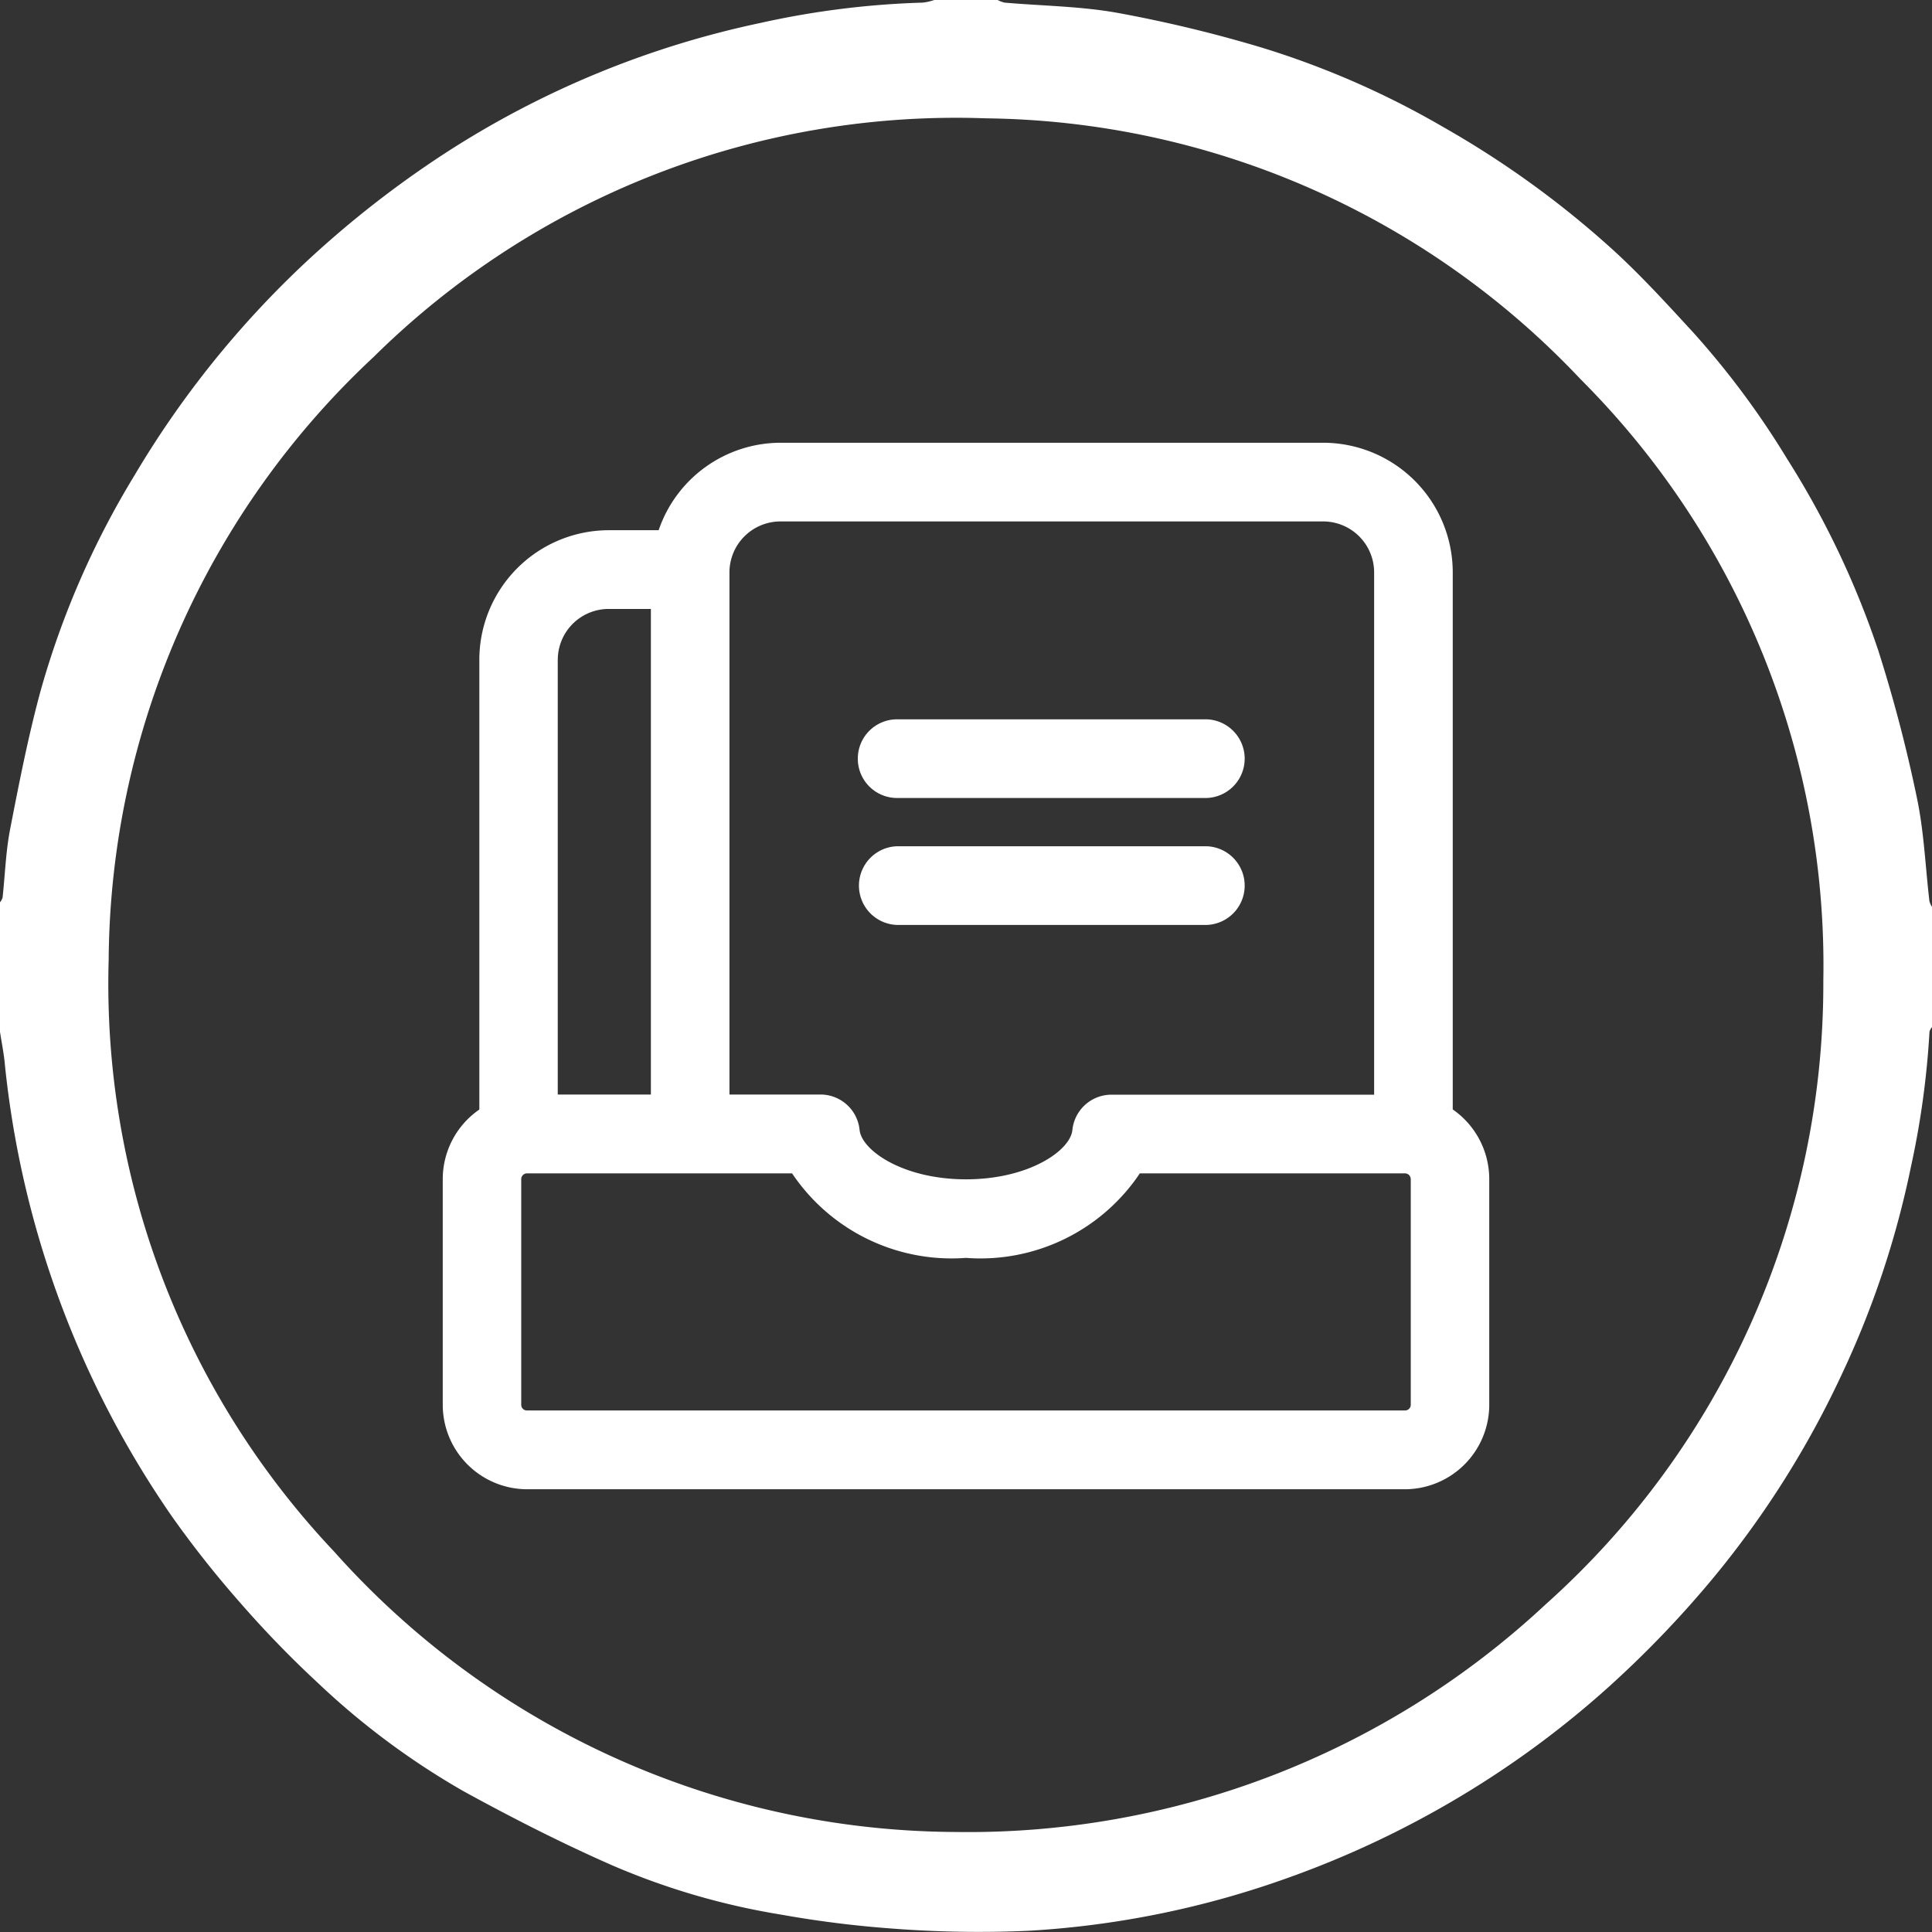
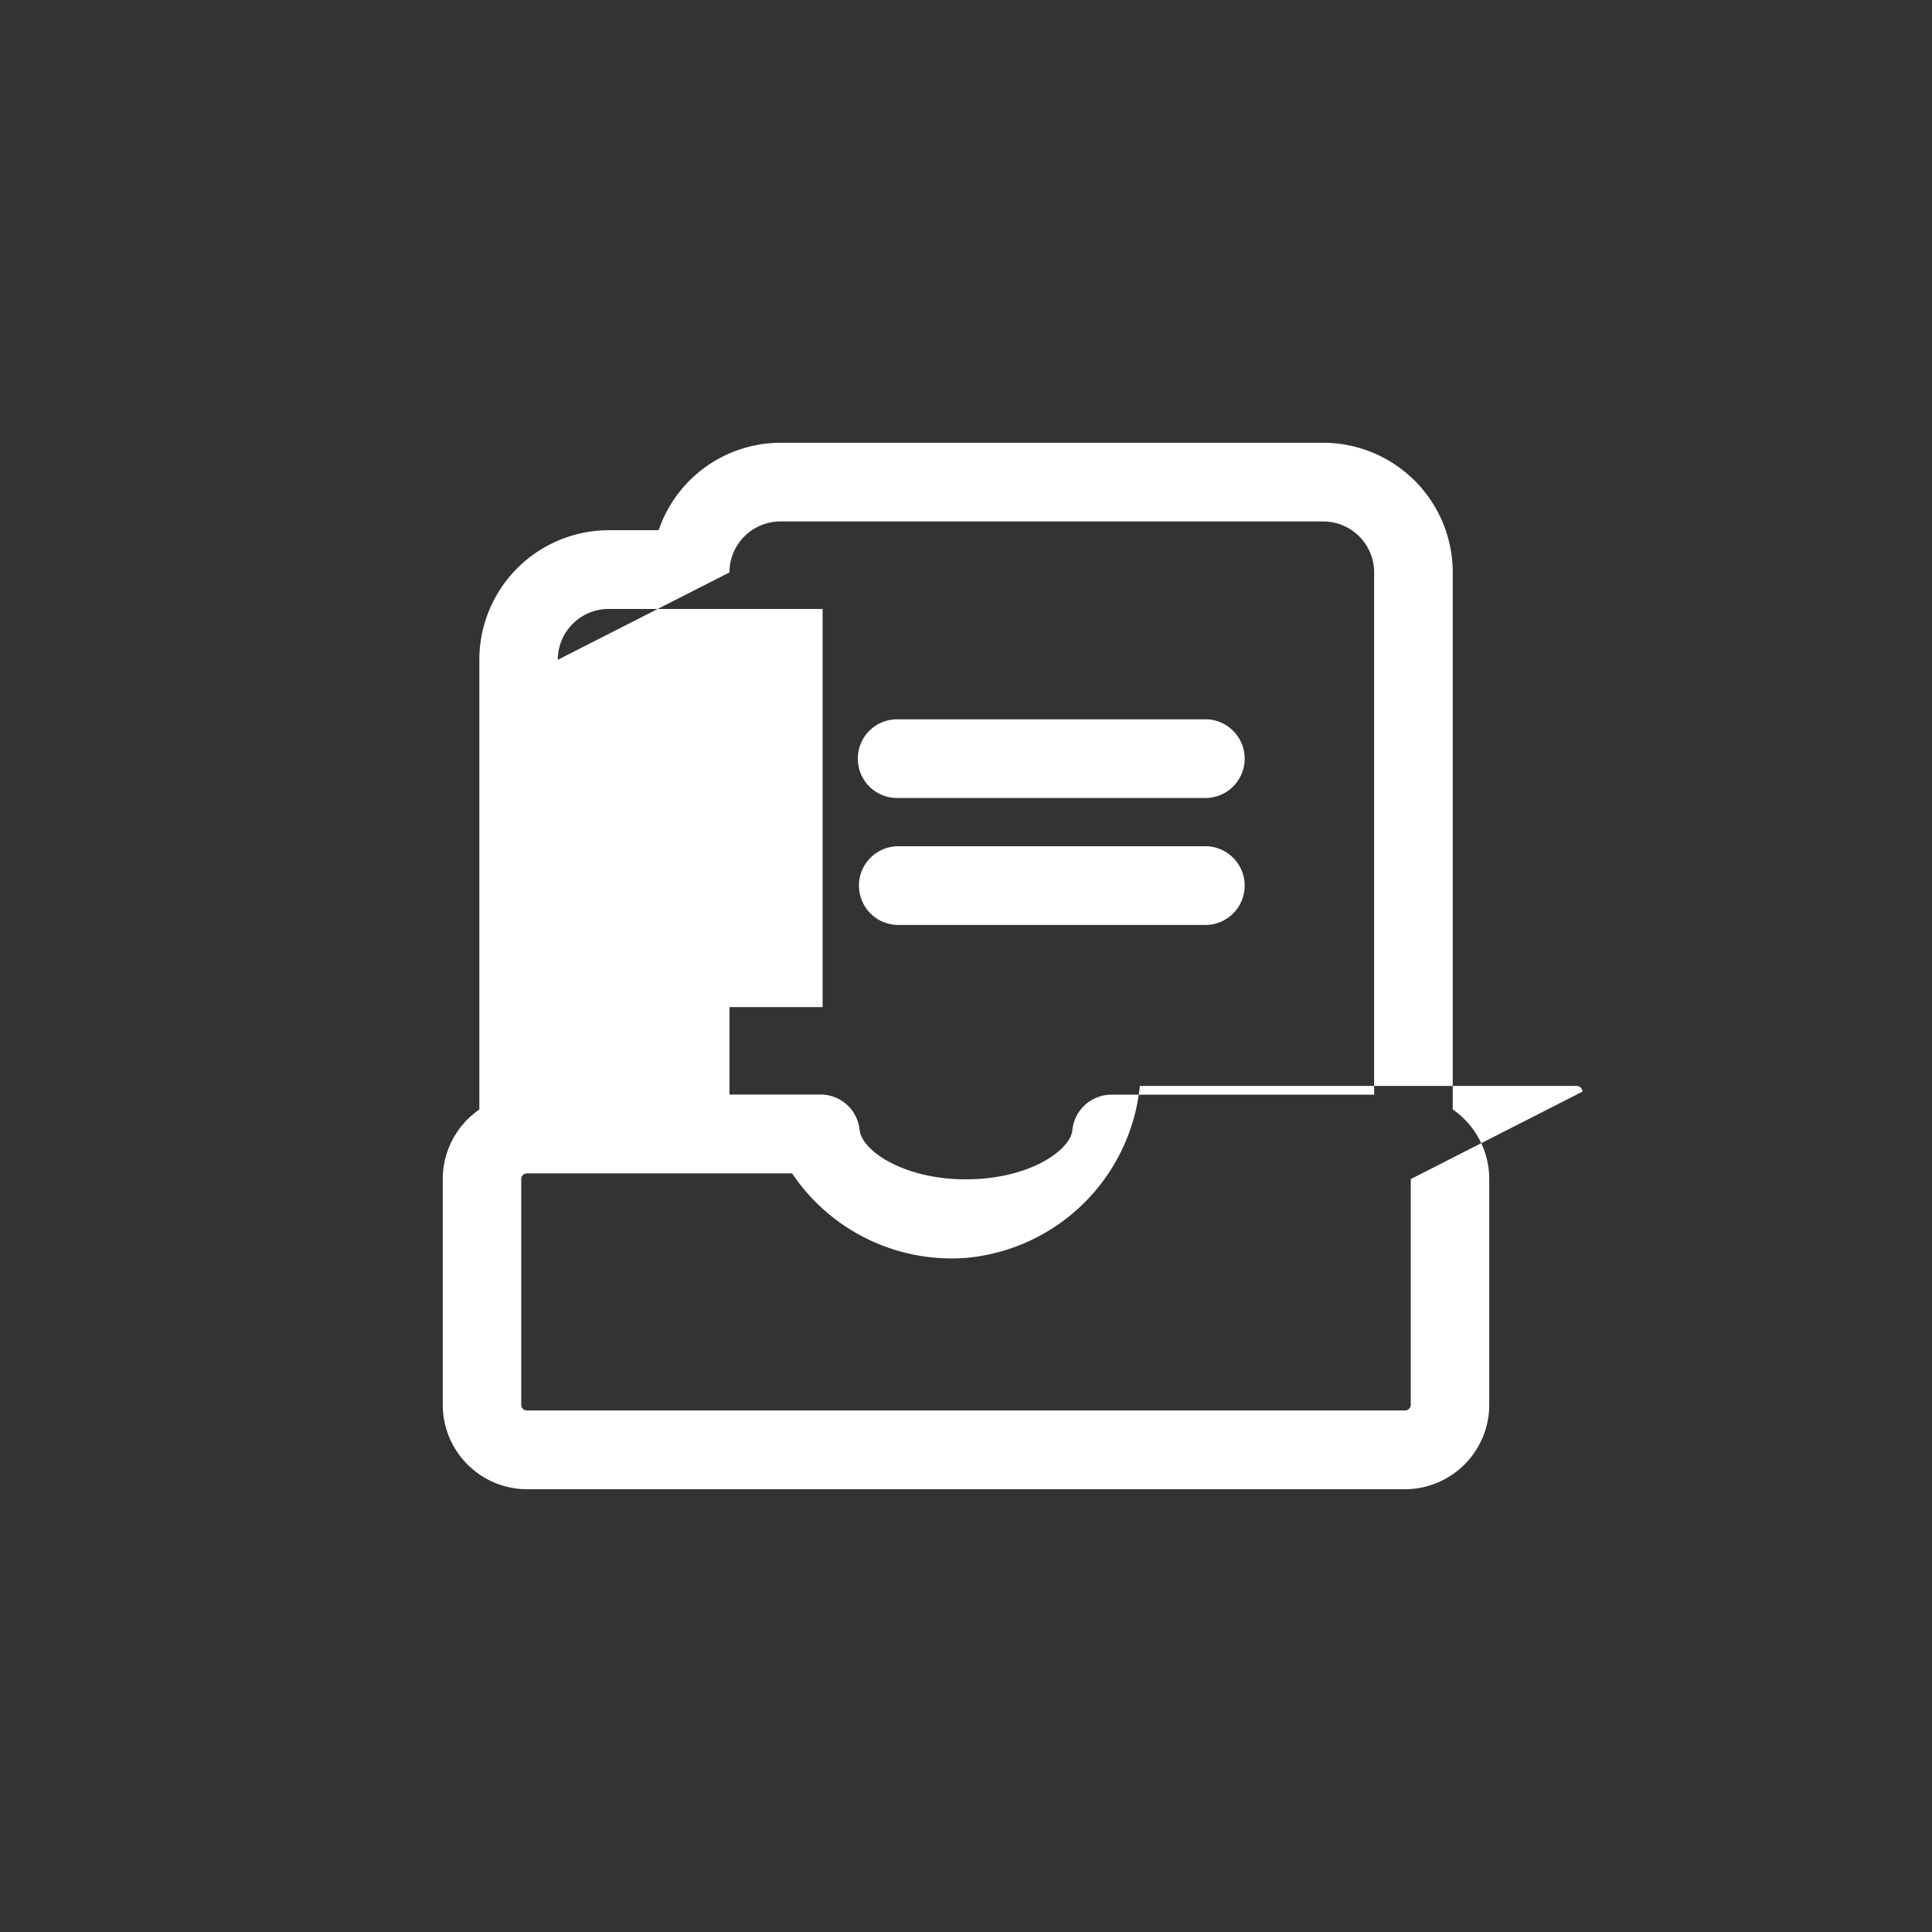
<svg xmlns="http://www.w3.org/2000/svg" width="48" height="48" viewBox="0 0 48 48">
  <rect x="0" y="0" width="48" height="48" fill="#333333" stroke="none" />
  <defs>
    <style>
      .cls-1 {
        fill: #fff;
        fill-rule: evenodd;
      }
    </style>
  </defs>
-   <path id="形状_13_拷贝_3" data-name="形状 13 拷贝 3" class="cls-1" d="M0,25.636V22.417A0.347,0.347,0,0,0,.064,22.3c0.062-.564.079-1.136,0.186-1.691C0.473,19.461.7,18.3,1.006,17.173a21.354,21.354,0,0,1,2.331-5.355A24.008,24.008,0,0,1,7.581,6.529,25.347,25.347,0,0,1,11.068,3.8,23.184,23.184,0,0,1,18.884.572,21.386,21.386,0,0,1,22.926.065,1.4,1.4,0,0,0,23.213,0h1.575a0.662,0.662,0,0,0,.17.065c0.937,0.082,1.887.089,2.809,0.255a33.368,33.368,0,0,1,3.579.862,21.519,21.519,0,0,1,4.528,1.984A23.619,23.619,0,0,1,40.054,6.19c0.706,0.641,1.352,1.351,2,2.055A20.851,20.851,0,0,1,44.4,11.4a21.8,21.8,0,0,1,2.266,4.763,36.219,36.219,0,0,1,.958,3.655c0.178,0.842.211,1.714,0.312,2.573a0.517,0.517,0,0,0,.065.142v2.985a0.3,0.3,0,0,0-.063.112,21.363,21.363,0,0,1-.462,3.362,22.86,22.86,0,0,1-1.719,5.157,23.478,23.478,0,0,1-3.147,5,26.054,26.054,0,0,1-2.645,2.764,23.641,23.641,0,0,1-3.109,2.364,24.027,24.027,0,0,1-4.8,2.357,22.983,22.983,0,0,1-6.485,1.335,28,28,0,0,1-3.4-.054,26.731,26.731,0,0,1-2.76-.346,17.772,17.772,0,0,1-4.216-1.232c-1.249-.549-2.47-1.172-3.667-1.828a18.875,18.875,0,0,1-3.616-2.684,26.087,26.087,0,0,1-1.974-2.039,25.521,25.521,0,0,1-1.659-2.1A24,24,0,0,1,.123,26.468C0.1,26.189.042,25.913,0,25.636ZM23.731,45.515A21.029,21.029,0,0,0,38.4,39.861a20.676,20.676,0,0,0,6.9-15.5A20.592,20.592,0,0,0,39.268,9.421,20.611,20.611,0,0,0,24.5,2.94,20.585,20.585,0,0,0,9.276,8.875,20.662,20.662,0,0,0,2.7,23.847a20.527,20.527,0,0,0,5.6,14.7A20.8,20.8,0,0,0,23.731,45.515Z" />
-   <path id="形状_14" data-name="形状 14" class="cls-1" d="M21.312,18.848a0.976,0.976,0,0,1,.975-0.977h7.69a0.978,0.978,0,0,1,0,1.955h-7.69a0.976,0.976,0,0,1-.975-0.978h0Zm0.975,4.132h7.69a0.978,0.978,0,0,0,0-1.955h-7.69a0.978,0.978,0,0,0,0,1.955h0ZM37,29.294V34.9A2.1,2.1,0,0,1,34.907,37H13.093A2.1,2.1,0,0,1,11,34.9V29.294a2.1,2.1,0,0,1,.909-1.728V16.394a3.22,3.22,0,0,1,3.212-3.221h1.243A3.206,3.206,0,0,1,19.388,11H32.881a3.222,3.222,0,0,1,3.212,3.222V27.564A2.106,2.106,0,0,1,37,29.294h0ZM18.123,14.222V27.193h2.263a0.976,0.976,0,0,1,.97.879C21.408,28.584,22.439,29.3,24,29.3s2.591-.713,2.643-1.224a0.976,0.976,0,0,1,.97-0.879H34.14V14.222a1.267,1.267,0,0,0-1.262-1.267H19.385a1.268,1.268,0,0,0-1.262,1.267h0Zm-4.266,2.172v10.8h2.314V15.129H15.119a1.265,1.265,0,0,0-1.261,1.264h0Zm21.192,12.9a0.144,0.144,0,0,0-.042-0.1,0.143,0.143,0,0,0-.1-0.042H28.319A4.768,4.768,0,0,1,24,31.252a4.776,4.776,0,0,1-4.321-2.1H13.093a0.143,0.143,0,0,0-.143.145V34.9a0.141,0.141,0,0,0,.143.143H34.907A0.143,0.143,0,0,0,35.05,34.9V29.294Zm0,0" />
+   <path id="形状_14" data-name="形状 14" class="cls-1" d="M21.312,18.848a0.976,0.976,0,0,1,.975-0.977h7.69a0.978,0.978,0,0,1,0,1.955h-7.69a0.976,0.976,0,0,1-.975-0.978h0Zm0.975,4.132h7.69a0.978,0.978,0,0,0,0-1.955h-7.69a0.978,0.978,0,0,0,0,1.955h0ZM37,29.294V34.9A2.1,2.1,0,0,1,34.907,37H13.093A2.1,2.1,0,0,1,11,34.9V29.294a2.1,2.1,0,0,1,.909-1.728V16.394a3.22,3.22,0,0,1,3.212-3.221h1.243A3.206,3.206,0,0,1,19.388,11H32.881a3.222,3.222,0,0,1,3.212,3.222V27.564A2.106,2.106,0,0,1,37,29.294h0ZM18.123,14.222V27.193h2.263a0.976,0.976,0,0,1,.97.879C21.408,28.584,22.439,29.3,24,29.3s2.591-.713,2.643-1.224a0.976,0.976,0,0,1,.97-0.879H34.14V14.222a1.267,1.267,0,0,0-1.262-1.267H19.385a1.268,1.268,0,0,0-1.262,1.267h0Zv10.8h2.314V15.129H15.119a1.265,1.265,0,0,0-1.261,1.264h0Zm21.192,12.9a0.144,0.144,0,0,0-.042-0.1,0.143,0.143,0,0,0-.1-0.042H28.319A4.768,4.768,0,0,1,24,31.252a4.776,4.776,0,0,1-4.321-2.1H13.093a0.143,0.143,0,0,0-.143.145V34.9a0.141,0.141,0,0,0,.143.143H34.907A0.143,0.143,0,0,0,35.05,34.9V29.294Zm0,0" />
</svg>